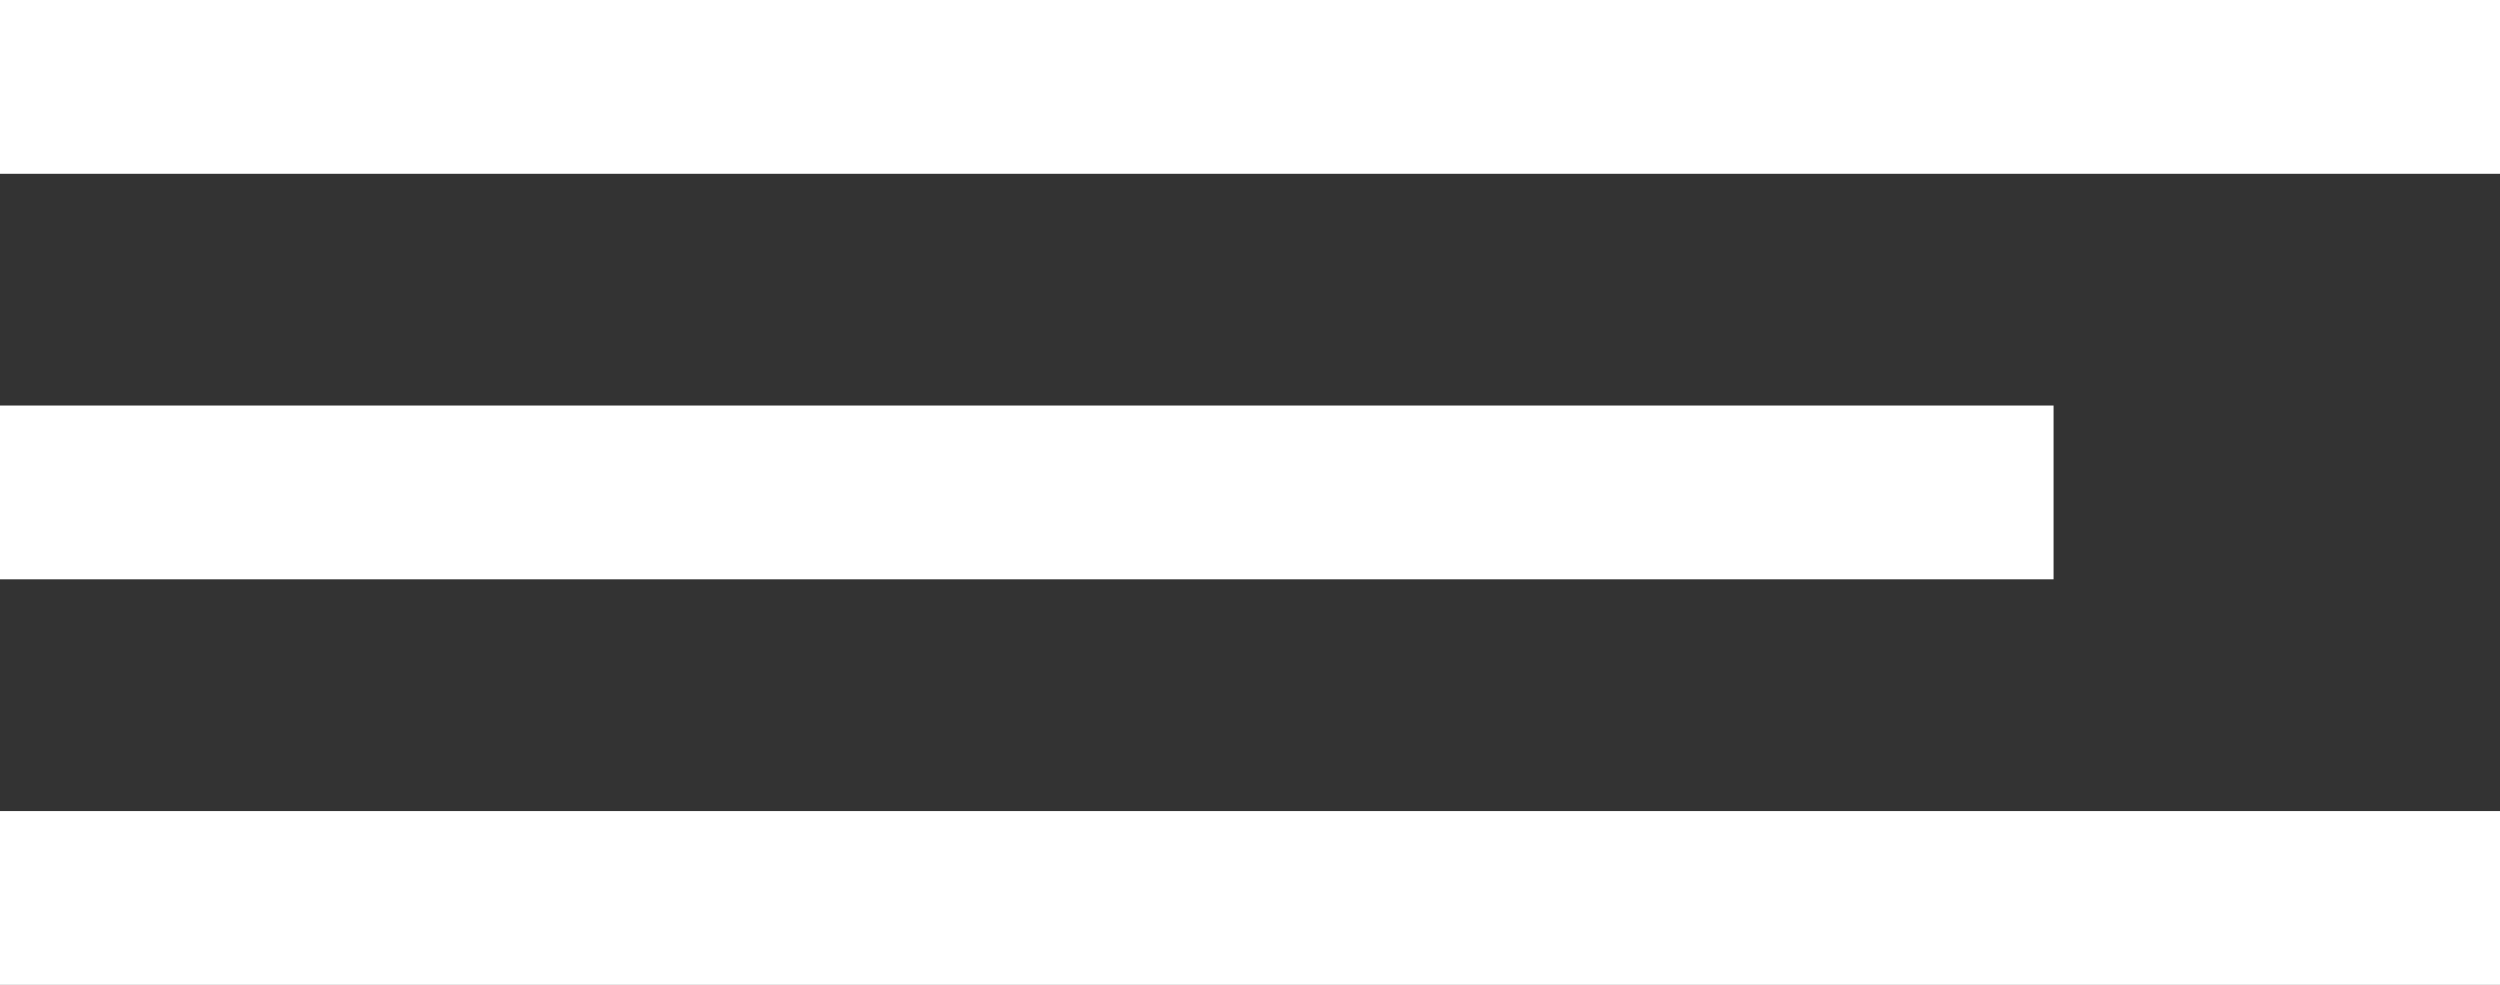
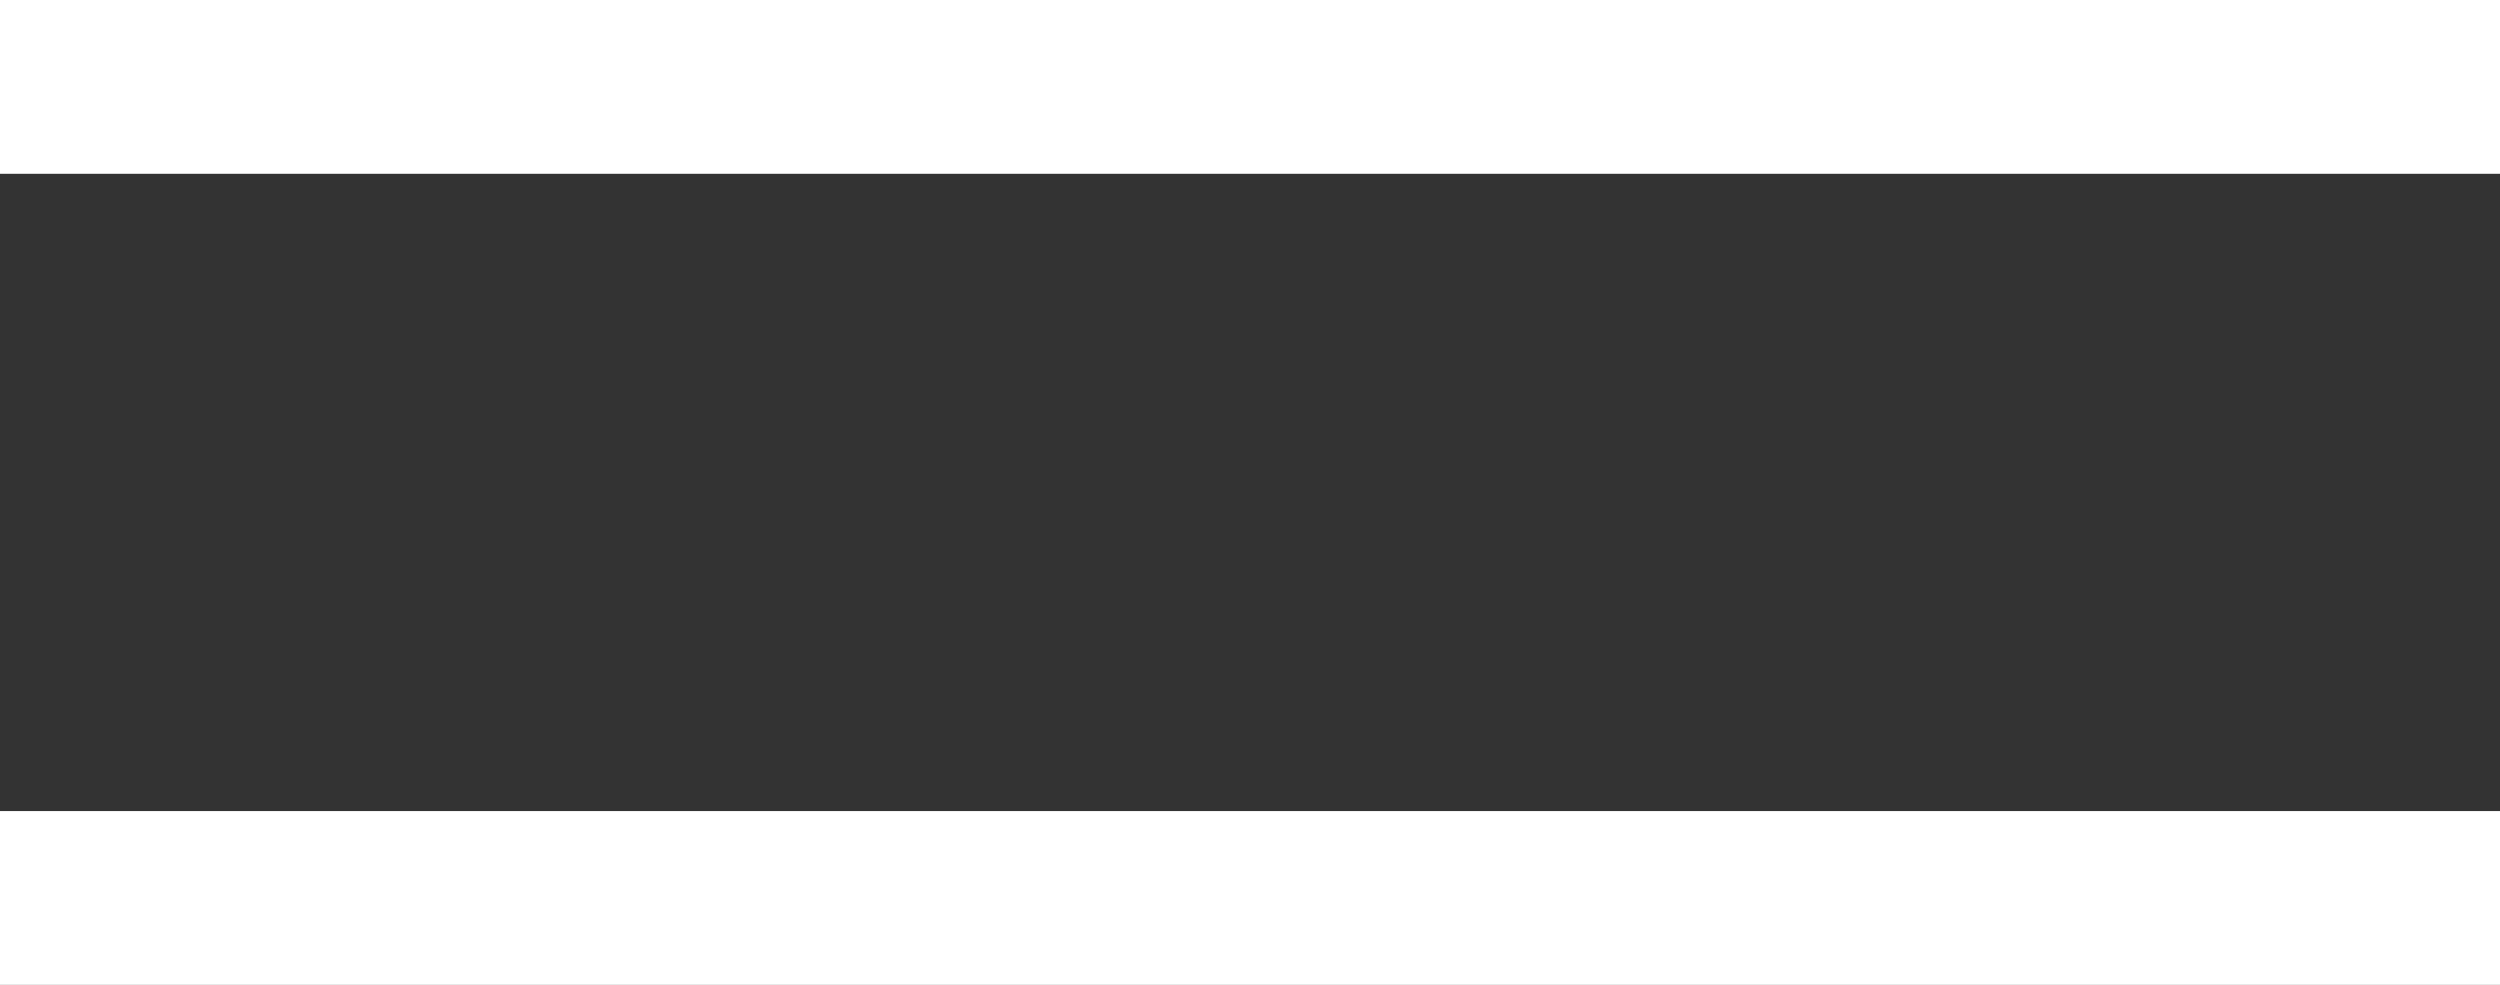
<svg xmlns="http://www.w3.org/2000/svg" width="33" height="13" viewBox="0 0 33 13" fill="none">
  <rect x="0" y="0" width="33" height="13" fill="#333333" stroke="none" />
  <path d="M0 0L33 0V2.294L0 2.294L0 0Z" fill="white" />
-   <path d="M0 5.353L27.107 5.353V7.647L0 7.647L0 5.353Z" fill="white" />
-   <path d="M0 10.706L33 10.706V13L0 13L0 10.706Z" fill="white" />
+   <path d="M0 10.706L33 10.706V13L0 13Z" fill="white" />
</svg>